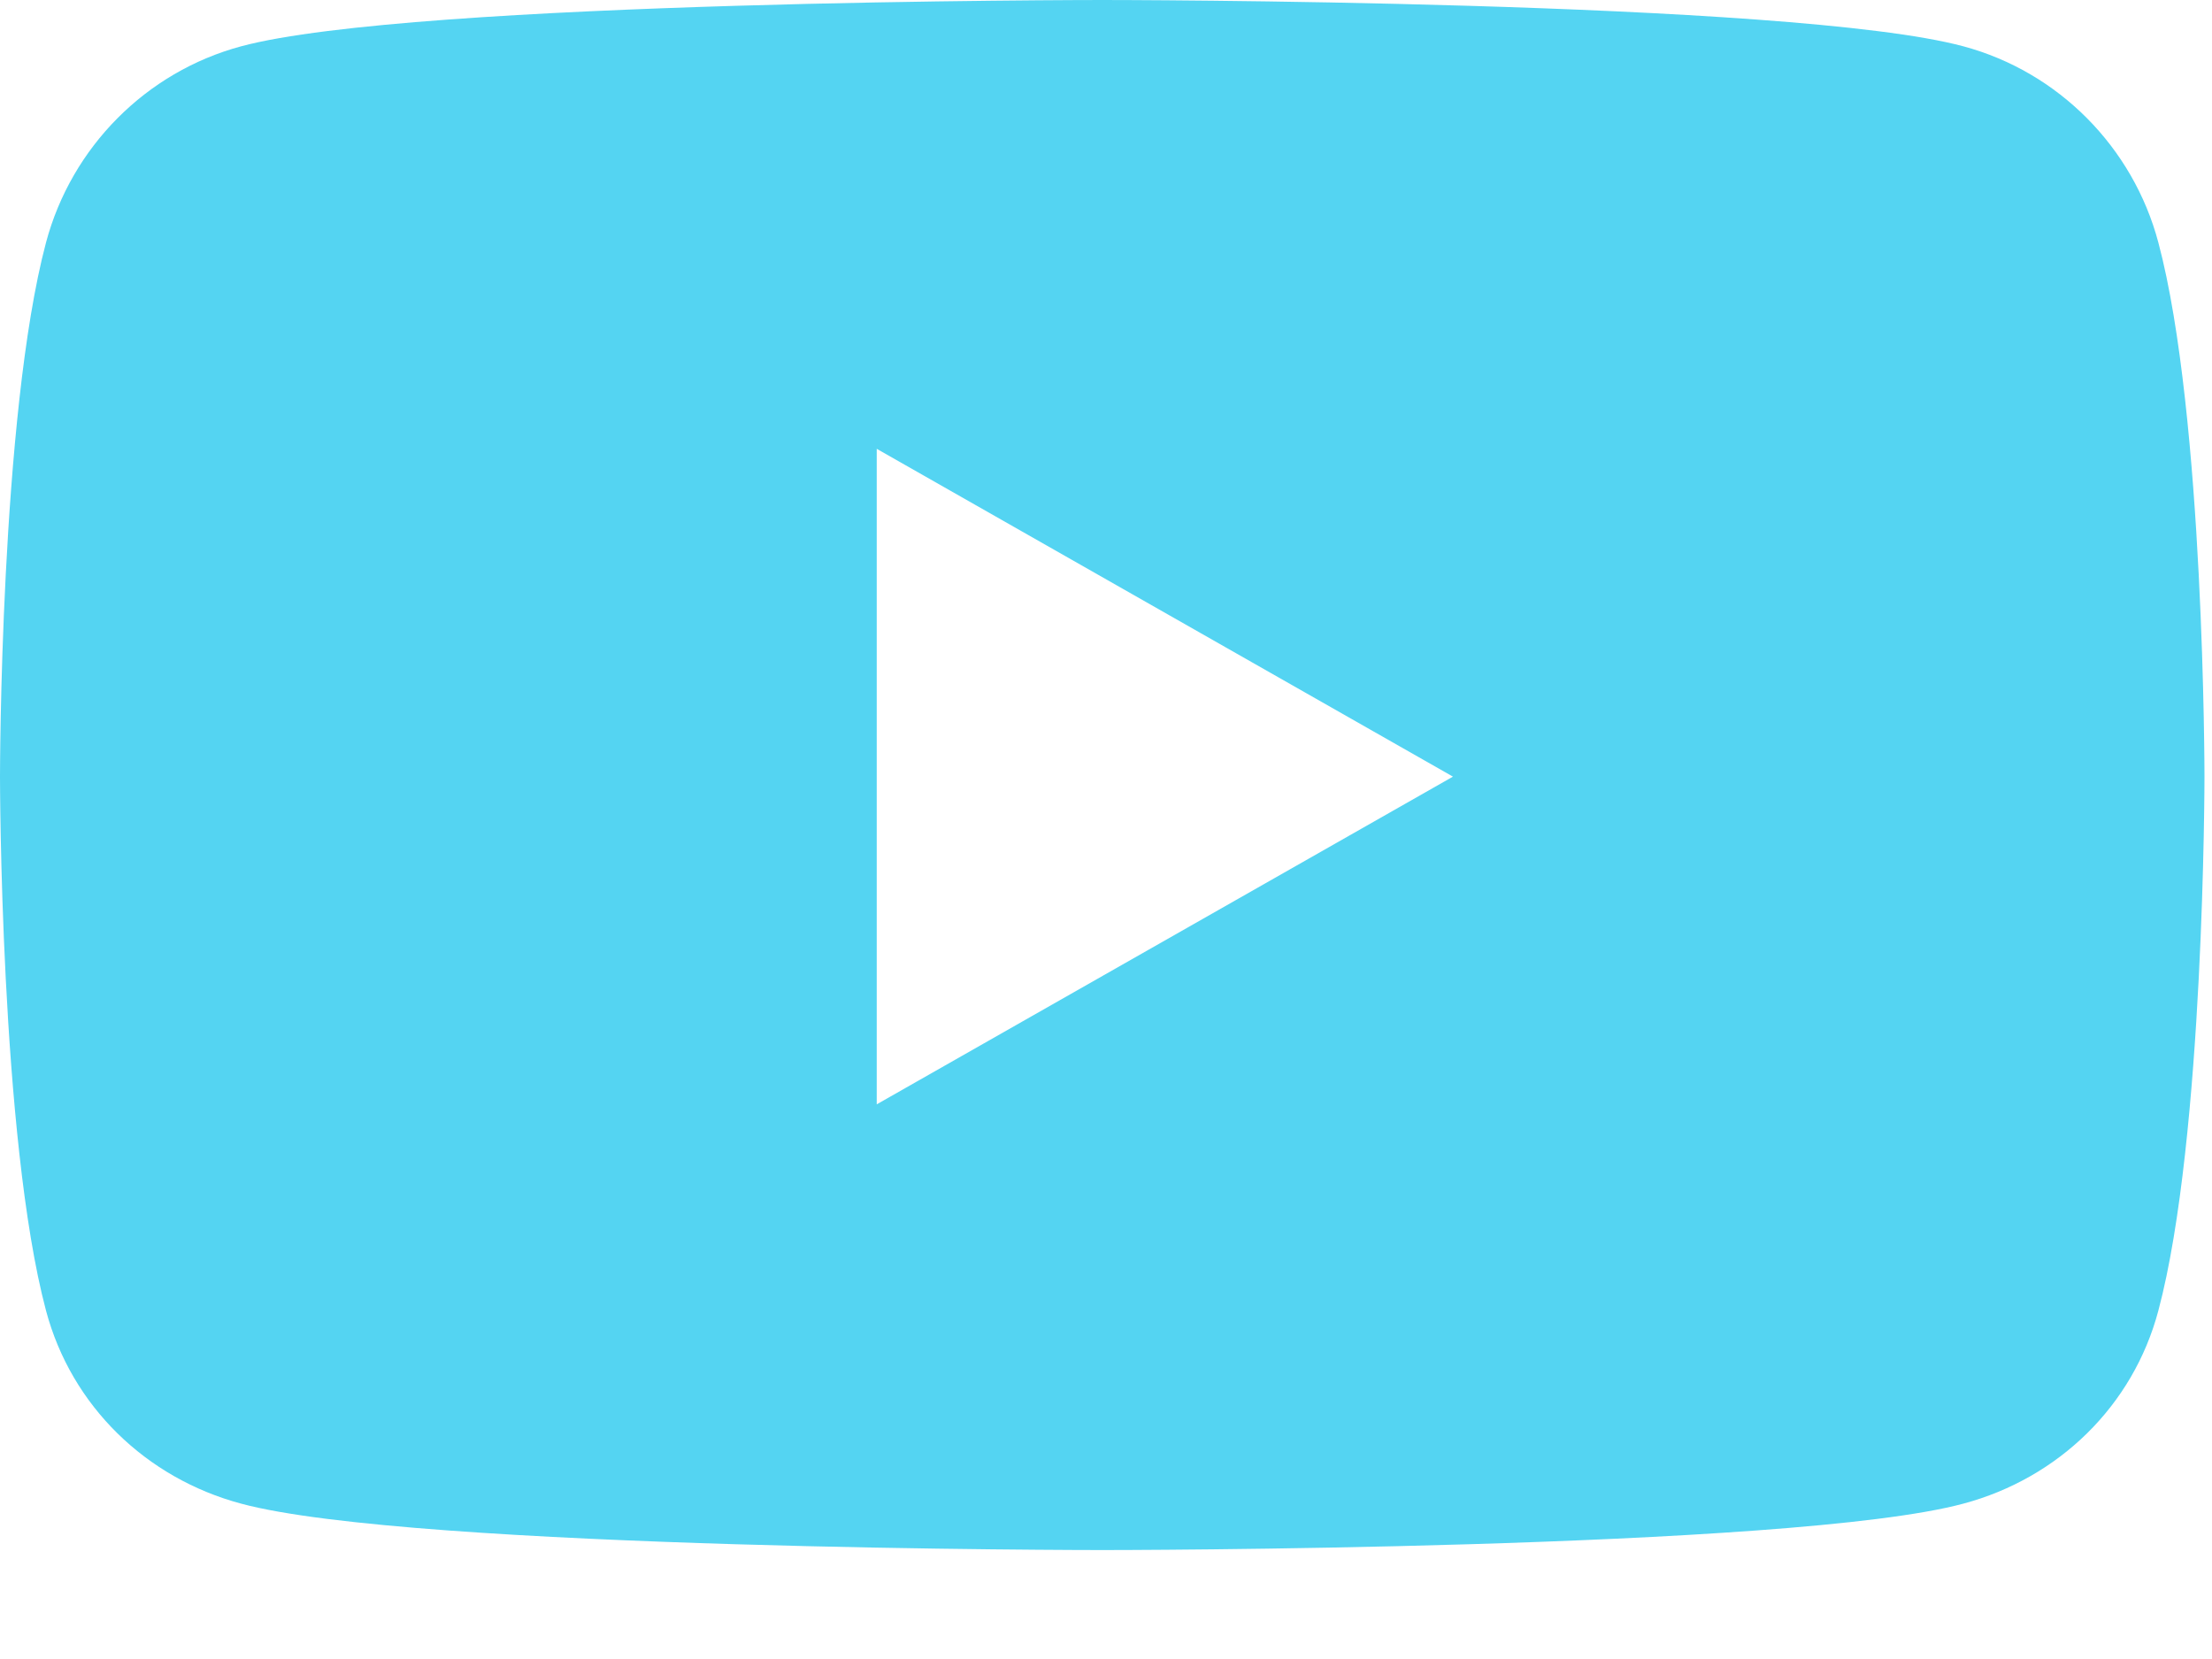
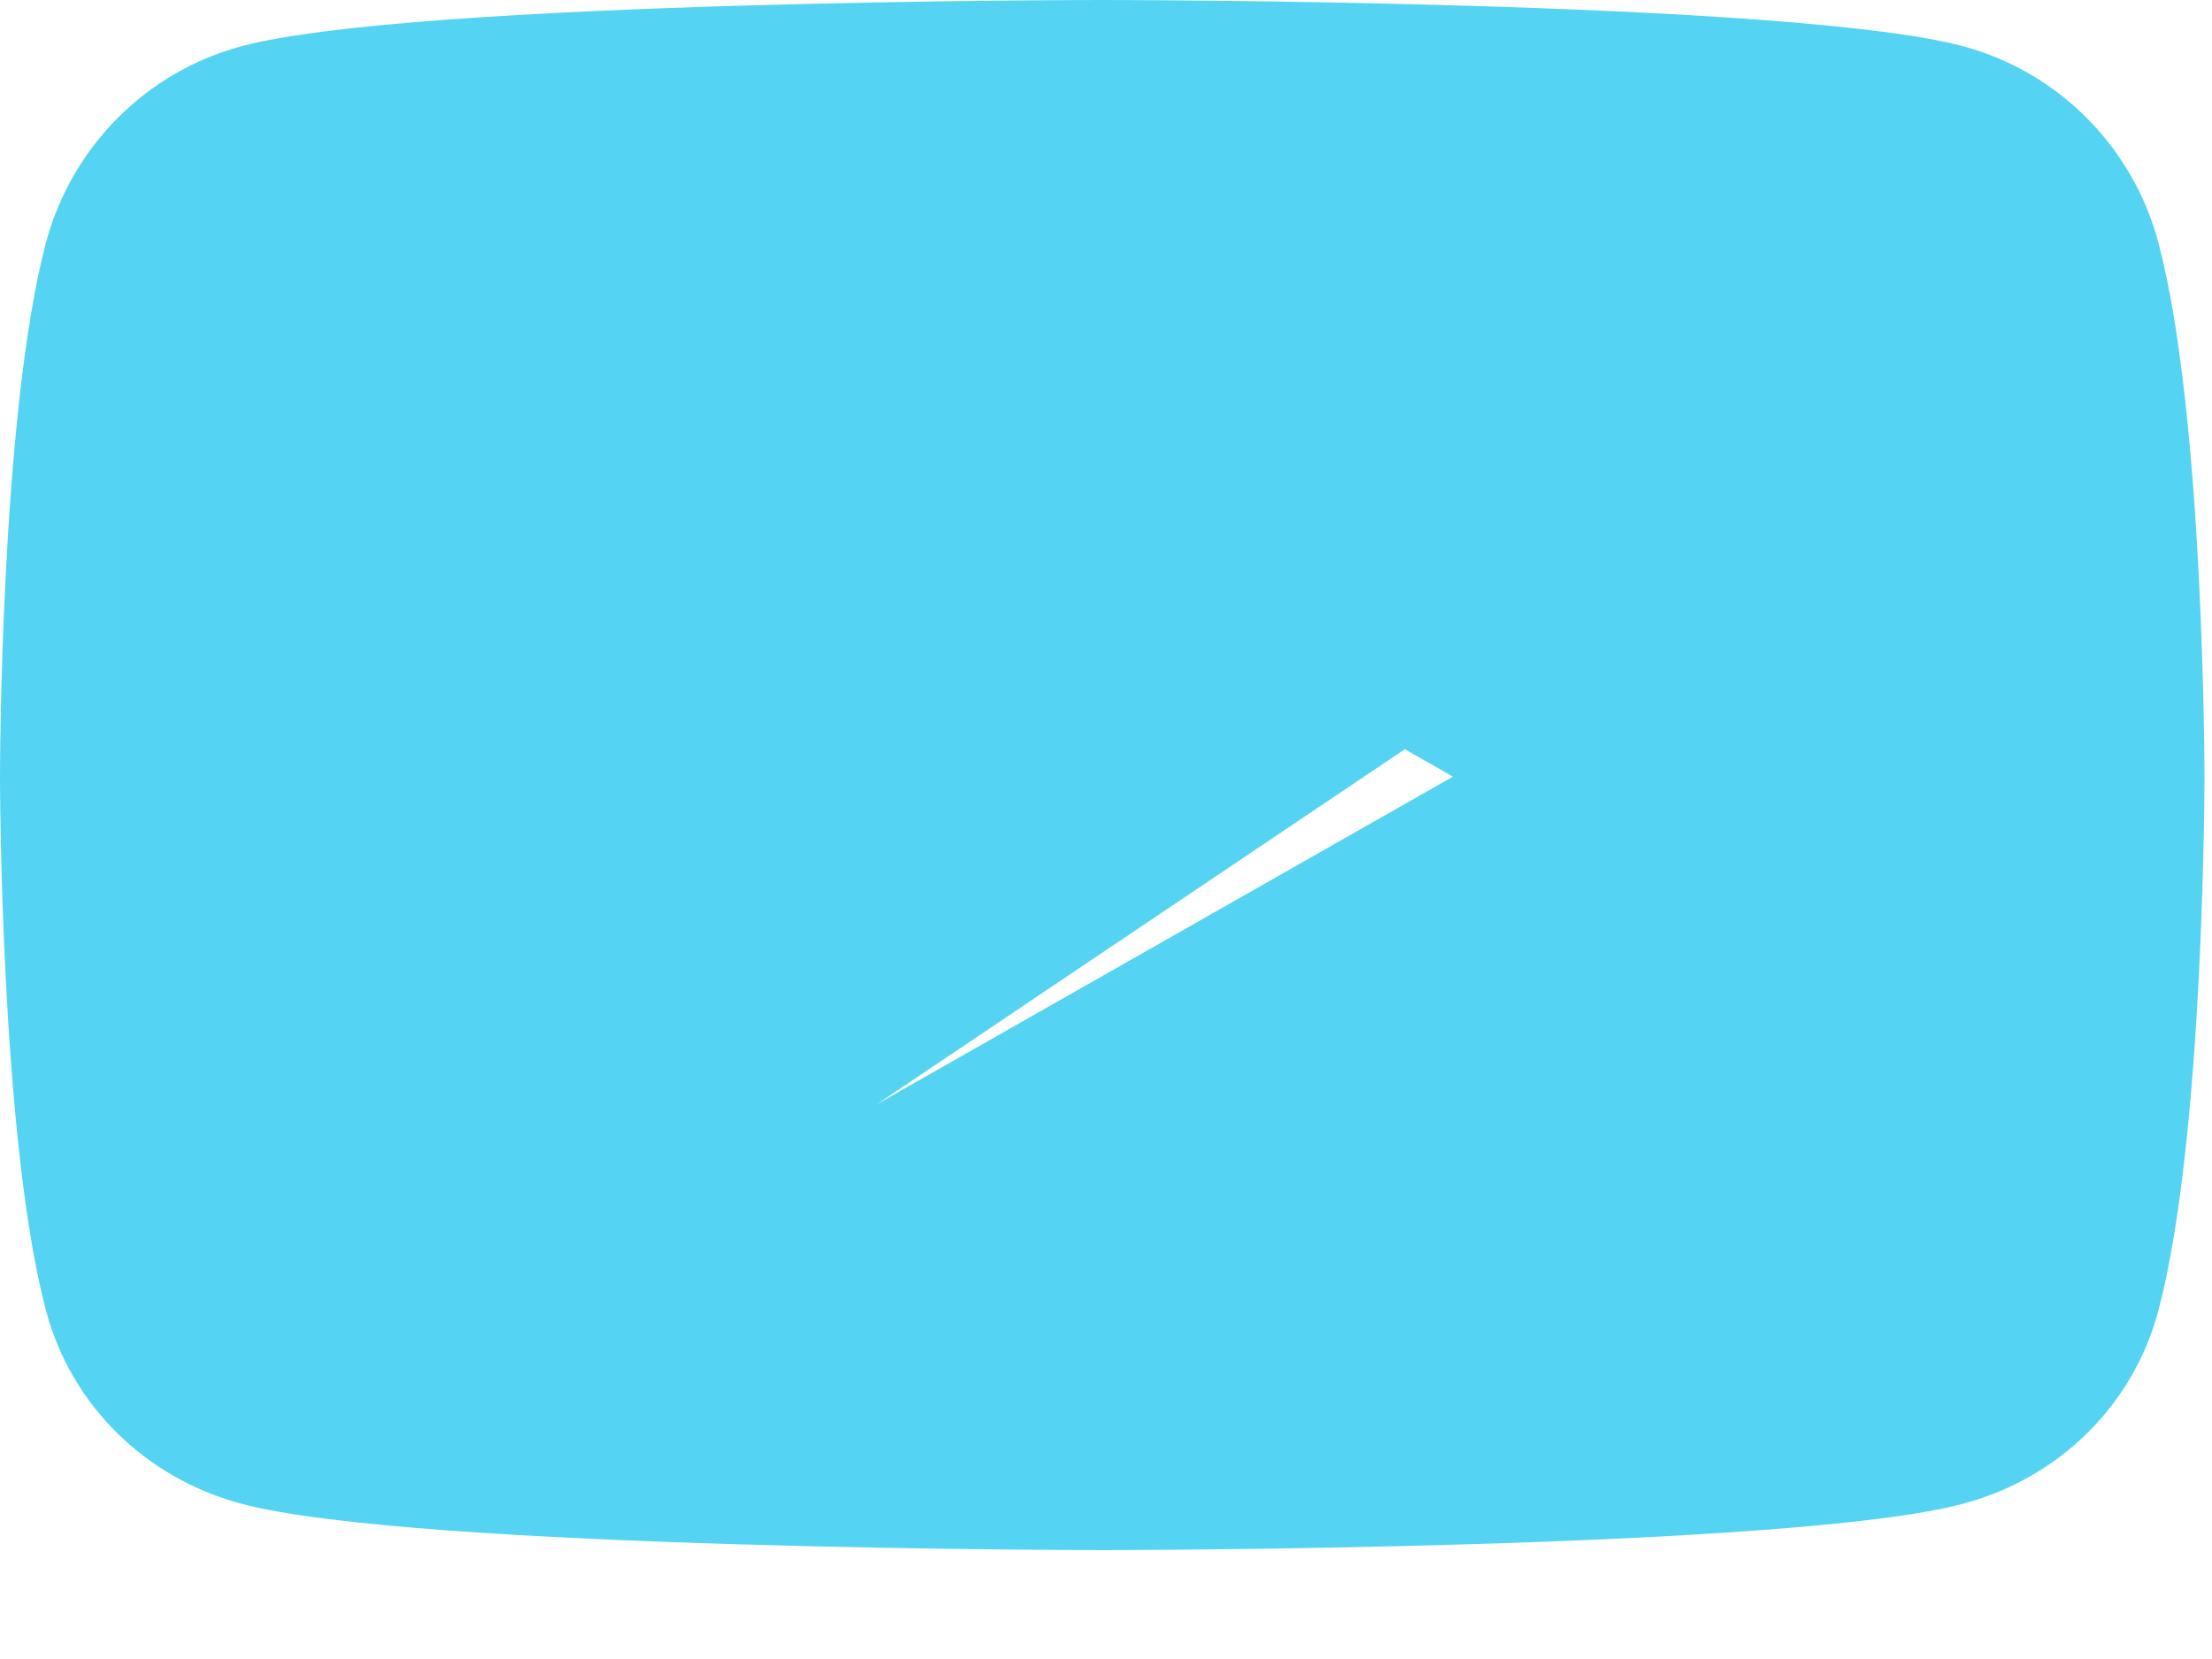
<svg xmlns="http://www.w3.org/2000/svg" width="20px" height="15px" viewBox="0 0 20 15" version="1.1">
  <title>02830992-B6D2-42C7-AEA6-B857FAADF34C_svg</title>
  <desc>Created with sketchtool.</desc>
  <g id="Homepage" stroke="none" stroke-width="1" fill="none" fill-rule="evenodd">
    <g id="Workest-Homepage-Longer-Titles-1440" transform="translate(-1301, -7444)">
      <g id="Footer/1440" transform="translate(119, 7010)">
        <g id="WS-footer">
          <g>
            <g id="Group-21" transform="translate(2, 424)">
              <g id="social" transform="translate(1004, 7)">
                <g id="Social-/-Youtube" transform="translate(176, 0)">
-                   <path d="M19.515,5.193 C19.286,4.33 18.611,3.65 17.753,3.419 C16.199,3 9.966,3 9.966,3 C9.966,3 3.733,3 2.179,3.419 C1.321,3.65 0.646,4.33 0.416,5.193 C0,6.757 0,10.021 0,10.021 C0,10.021 0,13.286 0.416,14.85 C0.646,15.713 1.321,16.365 2.179,16.595 C3.733,17.015 9.966,17.015 9.966,17.015 C9.966,17.015 16.199,17.015 17.753,16.595 C18.611,16.365 19.286,15.713 19.515,14.85 C19.932,13.286 19.932,10.021 19.932,10.021 C19.932,10.021 19.932,6.757 19.515,5.193 Z M7.927,12.985 L7.927,7.058 L13.137,10.022 L7.927,12.985 Z" id="Shape" fill="#54D4F2" fill-rule="nonzero" />
-                   <rect id="Rectangle" x="0" y="0" width="20" height="20" />
+                   <path d="M19.515,5.193 C19.286,4.33 18.611,3.65 17.753,3.419 C16.199,3 9.966,3 9.966,3 C9.966,3 3.733,3 2.179,3.419 C1.321,3.65 0.646,4.33 0.416,5.193 C0,6.757 0,10.021 0,10.021 C0,10.021 0,13.286 0.416,14.85 C0.646,15.713 1.321,16.365 2.179,16.595 C3.733,17.015 9.966,17.015 9.966,17.015 C9.966,17.015 16.199,17.015 17.753,16.595 C18.611,16.365 19.286,15.713 19.515,14.85 C19.932,13.286 19.932,10.021 19.932,10.021 C19.932,10.021 19.932,6.757 19.515,5.193 Z L7.927,7.058 L13.137,10.022 L7.927,12.985 Z" id="Shape" fill="#54D4F2" fill-rule="nonzero" />
                </g>
              </g>
            </g>
          </g>
        </g>
      </g>
    </g>
  </g>
</svg>